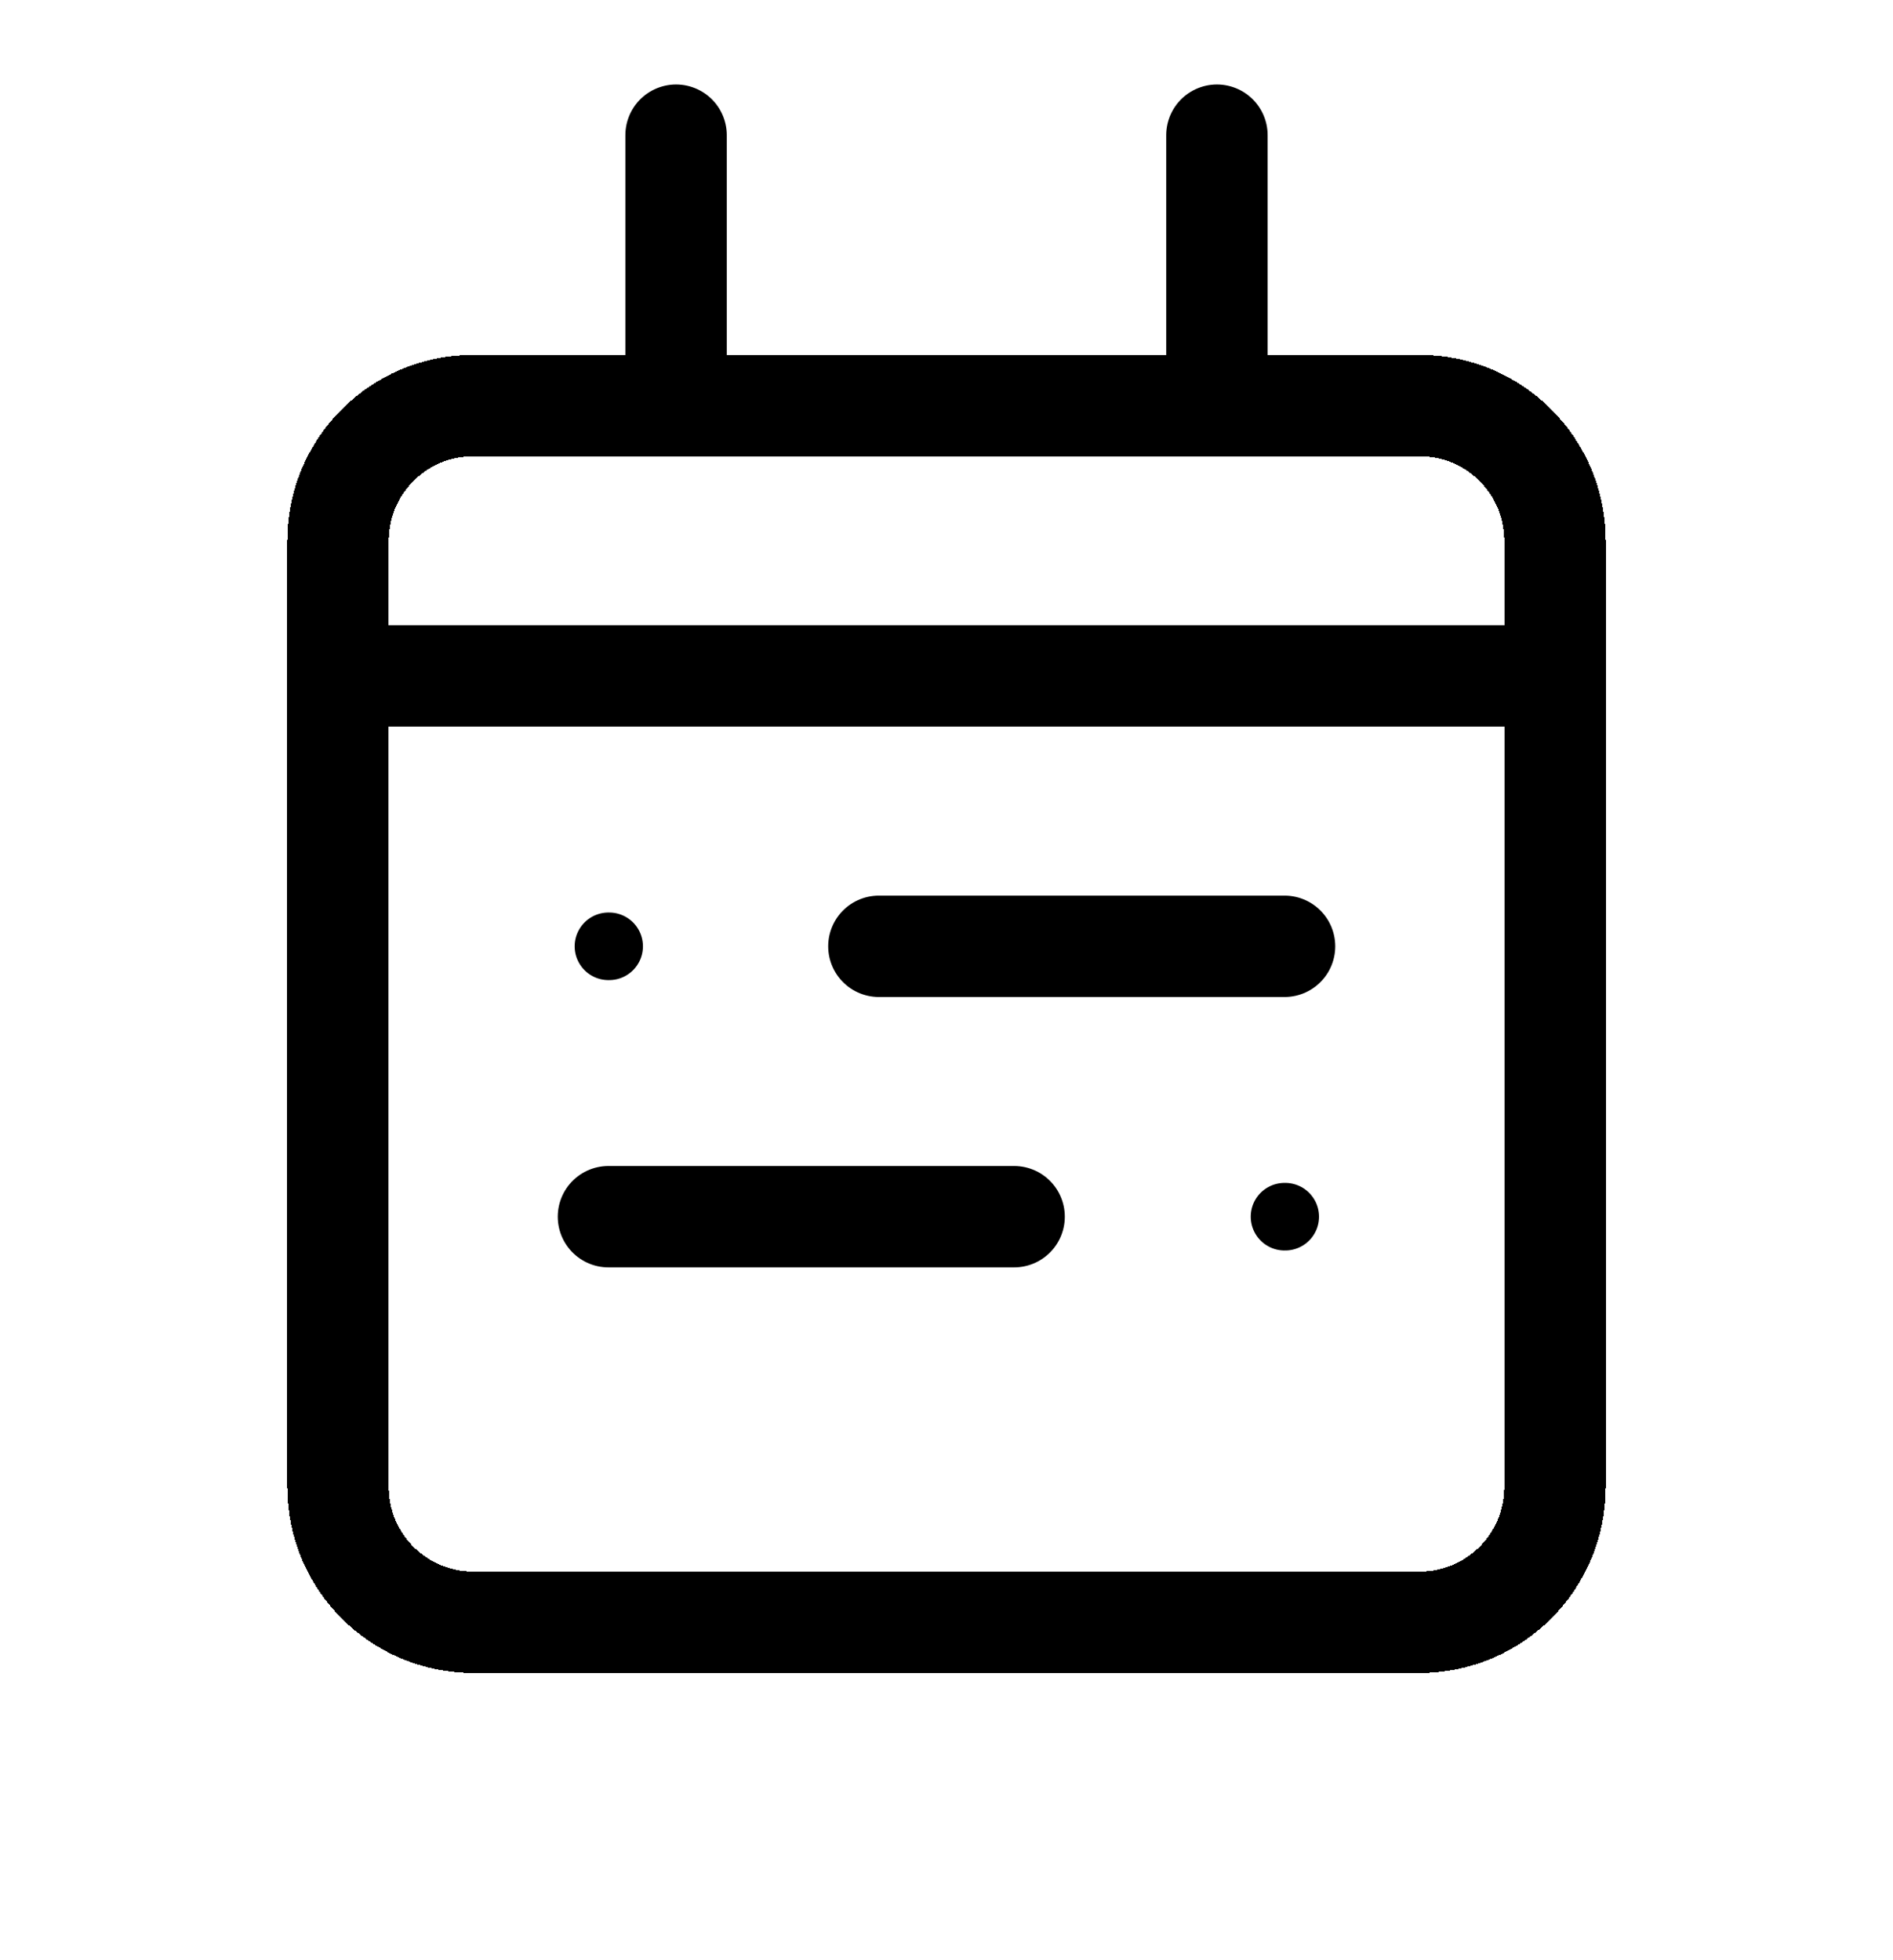
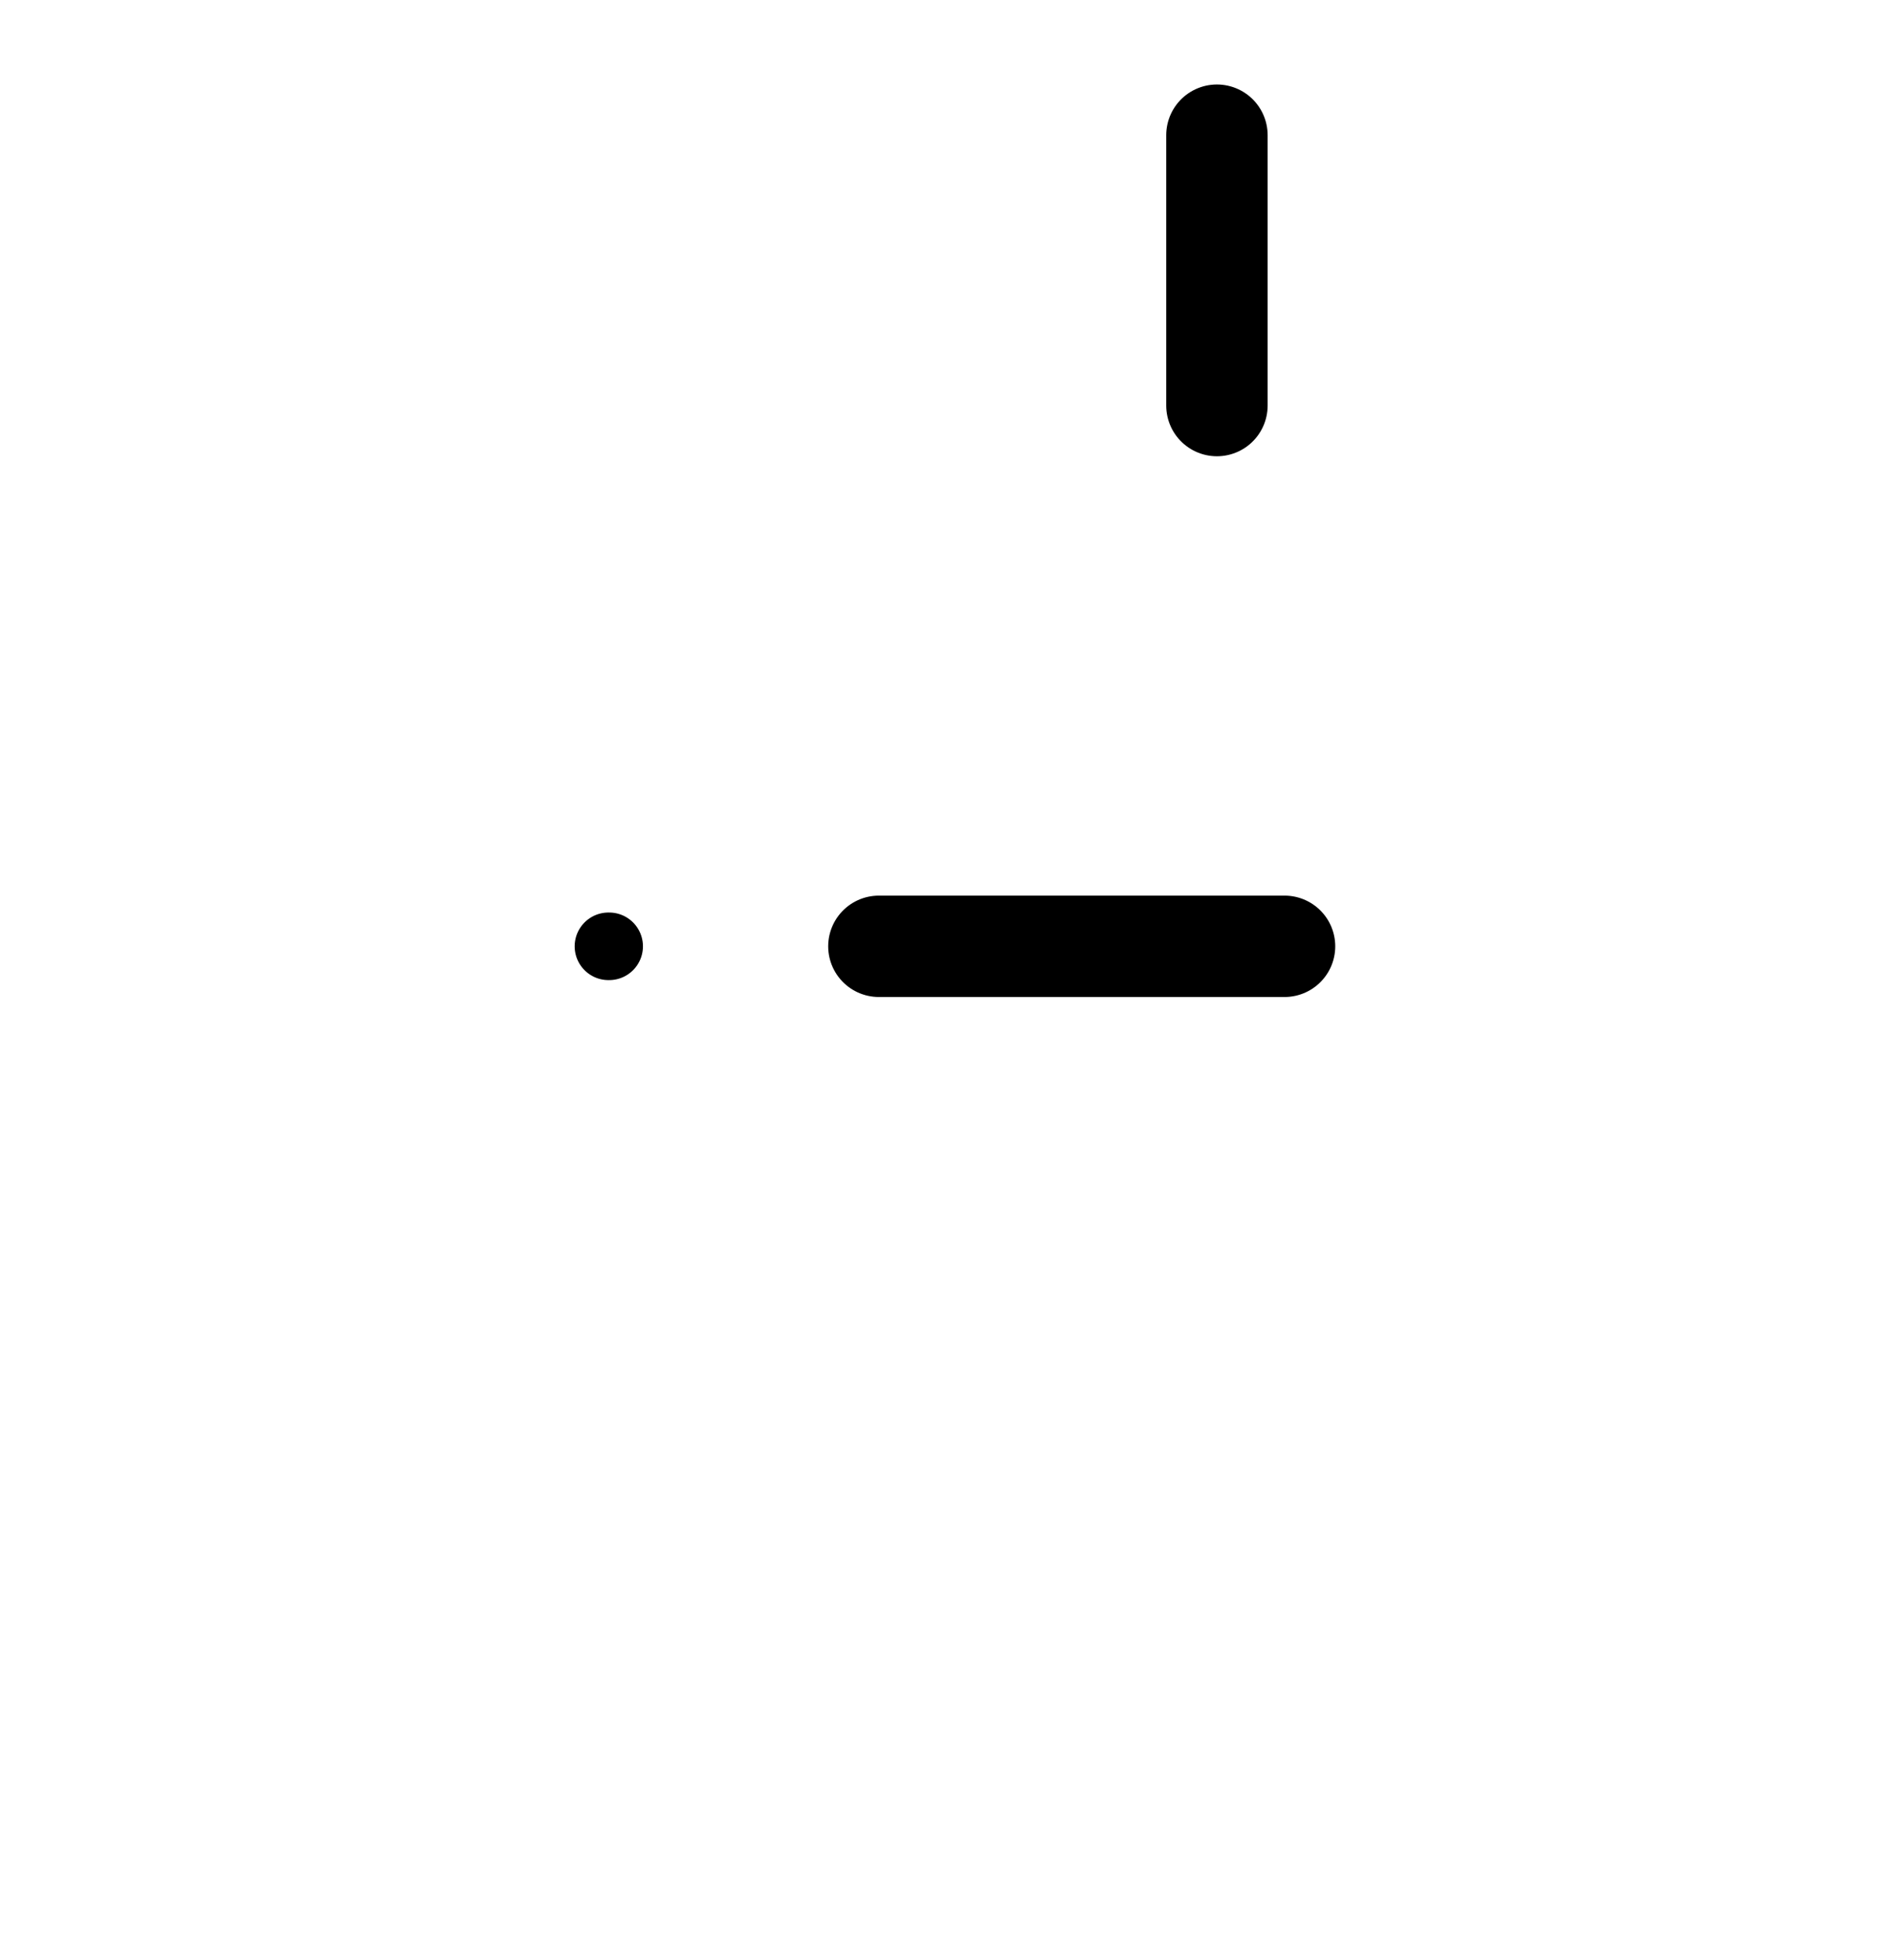
<svg xmlns="http://www.w3.org/2000/svg" width="28" height="29" viewBox="0 0 28 29" fill="none">
  <g filter="url(#filter0_d_54_9269)">
-     <path d="M21 4H7C5.895 4 5 4.895 5 6V20C5 21.105 5.895 22 7 22H21C22.105 22 23 21.105 23 20V6C23 4.895 22.105 4 21 4Z" stroke="black" stroke-width="1.5" stroke-linecap="round" stroke-linejoin="round" shape-rendering="crispEdges" />
-   </g>
+     </g>
  <path d="M18 2V6" stroke="black" stroke-width="1.5" stroke-linecap="round" stroke-linejoin="round" />
-   <path d="M10 2V6" stroke="black" stroke-width="1.5" stroke-linecap="round" stroke-linejoin="round" />
-   <path d="M5 10H23" stroke="black" stroke-width="1.5" stroke-linecap="round" stroke-linejoin="round" />
  <path d="M19 14H13" stroke="black" stroke-width="1.5" stroke-linecap="round" stroke-linejoin="round" />
-   <path d="M15 18H9" stroke="black" stroke-width="1.5" stroke-linecap="round" stroke-linejoin="round" />
  <path d="M9 14H9.01" stroke="black" stroke-linecap="round" stroke-linejoin="round" />
-   <path d="M19 18H19.01" stroke="black" stroke-linecap="round" stroke-linejoin="round" />
  <defs>
    <filter id="filter0_d_54_9269" x="0.25" y="1.25" width="27.5" height="27.5" filterUnits="userSpaceOnUse" color-interpolation-filters="sRGB">
      <feFlood flood-opacity="0" result="BackgroundImageFix" />
      <feColorMatrix in="SourceAlpha" type="matrix" values="0 0 0 0 0 0 0 0 0 0 0 0 0 0 0 0 0 0 127 0" result="hardAlpha" />
      <feOffset dy="2" />
      <feGaussianBlur stdDeviation="2" />
      <feComposite in2="hardAlpha" operator="out" />
      <feColorMatrix type="matrix" values="0 0 0 0 0.122 0 0 0 0 0.161 0 0 0 0 0.216 0 0 0 0.25 0" />
      <feBlend mode="normal" in2="BackgroundImageFix" result="effect1_dropShadow_54_9269" />
      <feBlend mode="normal" in="SourceGraphic" in2="effect1_dropShadow_54_9269" result="shape" />
    </filter>
  </defs>
</svg>